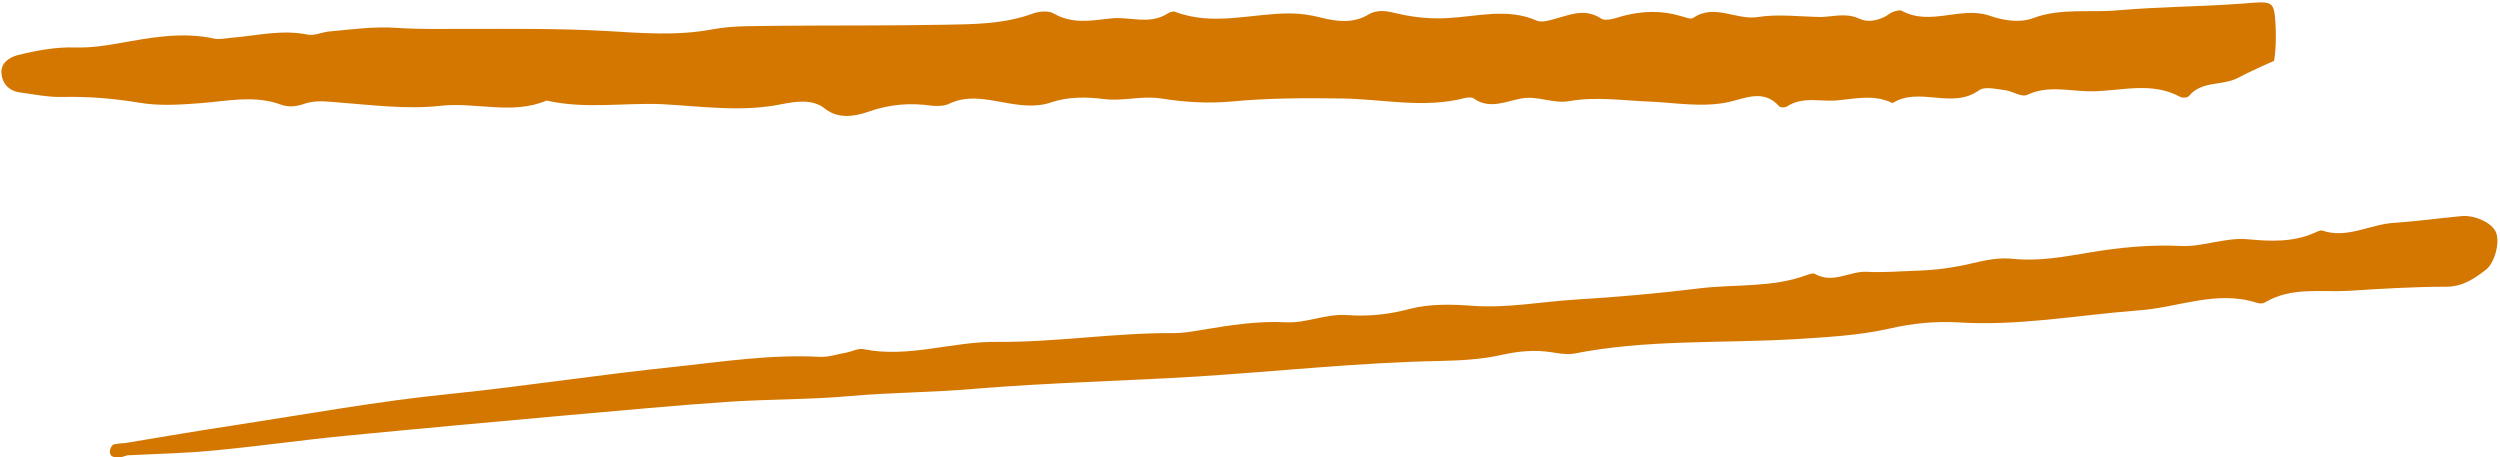
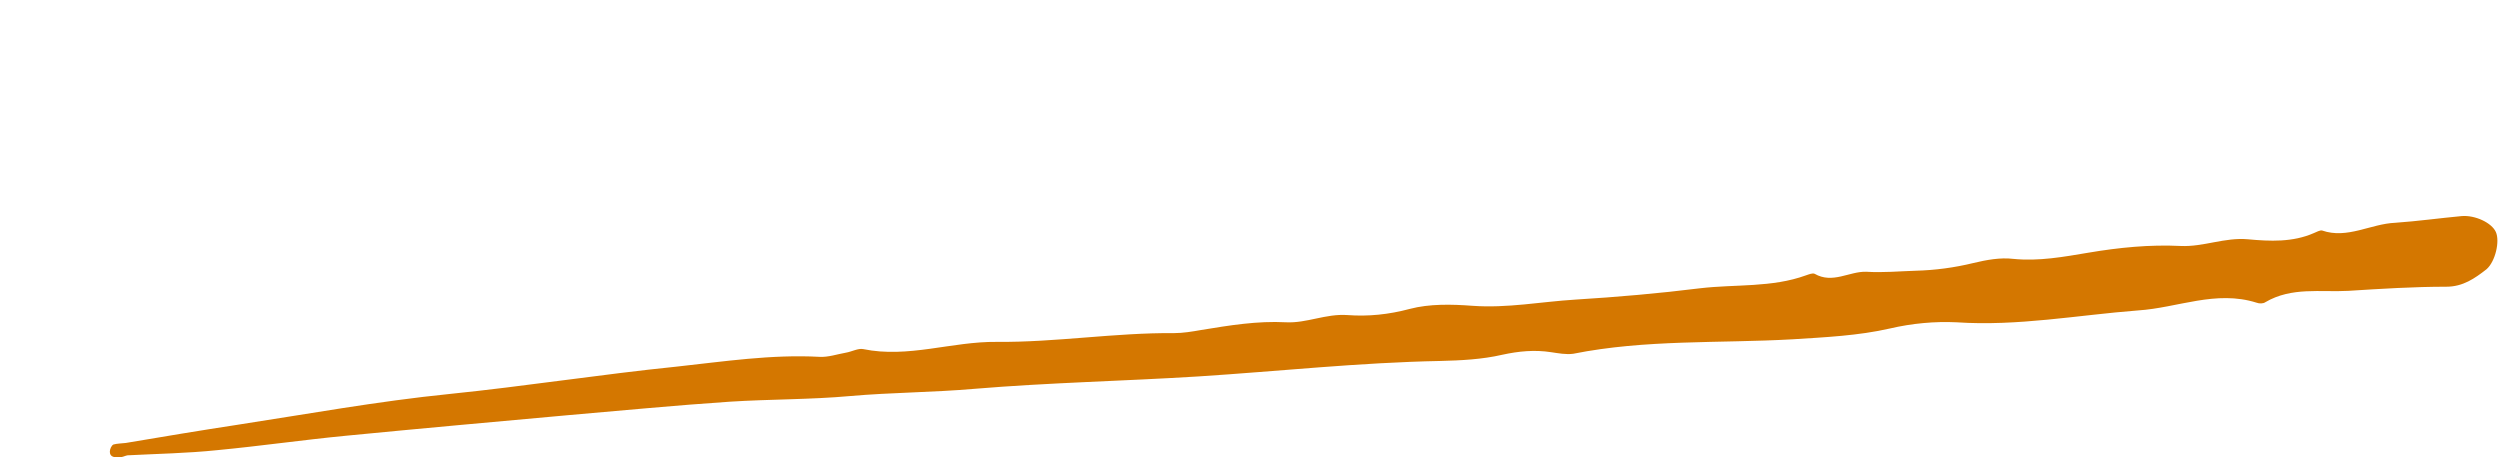
<svg xmlns="http://www.w3.org/2000/svg" fill="#000000" height="88.7" preserveAspectRatio="xMidYMid meet" version="1" viewBox="12.2 205.4 484.8 88.7" width="484.8" zoomAndPan="magnify">
  <g fill="#d47700" id="change1_1">
-     <path d="M453.5,210.7c-0.3-5.3-0.3-5.1-6.5-4.6c-8,0.6-16.1,0.6-24.1,1.3c-5.4,0.5-11-0.5-16.4,1.5 c-2.6,1-5.8,0.5-8.6-0.5c-5.5-1.8-11.4,2.1-16.9-0.9c-0.4-0.2-1.1,0-1.7,0.2c-0.5,0.2-1,0.6-1.5,0.9c-1.6,0.8-3.4,1.2-5.1,0.4 c-2.6-1.2-5.1-0.3-7.7-0.3c-4-0.1-8-0.6-11.9,0c-4.2,0.7-8.4-2.7-12.6,0.2c-0.5,0.3-1.6-0.2-2.4-0.4c-3.7-1.1-7.4-1-11.2,0 c-1.4,0.4-3.3,1.1-4.2,0.5c-3.2-2.1-6.1-0.7-9.1,0.1c-1.1,0.3-2.5,0.7-3.4,0.3c-5.7-2.5-11.4-0.8-17.2-0.5 c-3.2,0.2-6.4-0.1-9.5-0.8c-2.1-0.5-4-1-5.9,0.1c-3,1.8-6.1,1.4-9.3,0.6c-1.9-0.5-4-0.8-6-0.8c-7.4,0-14.8,2.5-22.2-0.3 c-0.4-0.2-1.2,0.1-1.6,0.4c-3.6,2.2-7.4,0.4-11.1,0.9c-3.6,0.4-7.3,1.1-10.9-1c-1-0.6-3-0.4-4.2,0.1c-5.6,2-11.4,2-17.1,2.1 c-10.7,0.2-21.3,0.1-32,0.2c-4.3,0.1-8.7-0.1-12.9,0.7c-6.9,1.3-13.9,0.7-20.7,0.3c-9.2-0.5-18.4-0.4-27.6-0.4 c-4.3,0-8.6,0.1-12.9-0.2c-4.3-0.3-8.7,0.3-13,0.7c-1.4,0.1-2.9,0.9-4.3,0.6c-4.9-1-9.7,0.2-14.5,0.6c-1.2,0.1-2.4,0.4-3.5,0.2 c-6.3-1.4-12.4-0.2-18.6,0.9c-2.8,0.5-5.6,0.9-8.6,0.8c-3.6-0.1-7.4,0.6-11,1.5c-1.5,0.4-3.4,1.5-3.1,3.7c0.2,1.9,1.5,3.2,3.4,3.5 c2.9,0.4,5.8,1,8.6,0.9c4.9-0.1,9.8,0.3,14.6,1.1c4,0.7,8.1,0.4,12.1,0.1c5.1-0.4,10.4-1.6,15.5,0.3c1.4,0.5,2.8,0.4,4.3-0.1 c1.9-0.7,3.9-0.6,6-0.4c6.9,0.5,14,1.5,20.8,0.7c6.8-0.7,13.8,1.8,20.4-1c7.4,1.7,14.9,0.4,22.3,0.7c7.7,0.4,15.5,1.6,23.3,0 c2.6-0.5,6-1.1,8.4,0.9c2.7,2.1,5.9,1.4,8.3,0.6c4.2-1.5,8.2-1.8,12.4-1.2c1.1,0.1,2.4,0.1,3.4-0.4c3.4-1.6,6.8-0.9,10.2-0.3 c3.2,0.6,6.4,1.1,9.4,0.1c3.5-1.2,7-1.1,10.3-0.7c3.8,0.5,7.3-0.7,11.2-0.1c4.3,0.7,9.1,1,13.5,0.6c7.2-0.7,14.4-0.7,21.5-0.6 c8,0.1,15.9,2,23.9-0.1c0.5-0.1,1.3-0.2,1.7,0.1c3,2.2,6.4,0.5,9.2,0c3.3-0.6,6.2,1.1,9.4,0.5c5.1-0.9,10.3-0.1,15.4,0.1 c5.1,0.2,10.2,1.2,15.4,0.1c3.2-0.7,6.8-2.6,9.8,0.8c0.3,0.3,1.2,0.3,1.6,0c3-1.9,6.2-0.9,9.3-1.1c3.7-0.3,7.5-1.3,11.1,0.5 c5.2-3.3,11.5,1.3,16.8-2.5c1.1-0.8,3.4-0.2,5.1,0c1.4,0.2,3.1,1.4,4.2,0.9c4.2-2,8.5-0.6,12.8-0.7c5.7-0.1,11.4-1.9,16.9,1.1 c0.4,0.2,1.4,0.2,1.7-0.2c2.5-3,6.4-1.9,9.5-3.5c2.3-1.2,4.7-2.3,7-3.3C453.5,215.3,453.6,213,453.5,210.7z" />
    <path d="M496.2,250.4c-0.8-1.8-4-3.3-6.6-3.1c-4.3,0.4-8.6,1-12.9,1.3c-4.8,0.2-9.3,3.2-14.2,1.5 c-0.4-0.1-1.1,0.3-1.6,0.5c-4.1,1.8-8.5,1.6-12.8,1.2c-4.5-0.4-8.6,1.5-13,1.3c-6-0.3-12,0.3-17.9,1.3c-4.8,0.8-9.6,1.7-14.6,1.2 c-2.5-0.3-5.2,0.2-7.7,0.8c-3.7,0.9-7.4,1.4-11.2,1.5c-3.2,0.1-6.3,0.4-9.6,0.2c-3.3-0.1-6.5,2.4-10,0.4c-0.4-0.2-1.1,0.1-1.7,0.3 c-6.6,2.4-13.7,1.7-20.5,2.5c-8,1-16.1,1.7-24.2,2.2c-6.6,0.4-13.2,1.7-20,1.2c-4-0.3-8.3-0.4-12.1,0.6c-4.1,1.1-8.1,1.5-12.1,1.2 c-4.2-0.3-7.9,1.6-11.9,1.4c-5.6-0.3-11,0.6-16.5,1.5c-1.7,0.3-3.5,0.6-5.2,0.6c-11.5-0.1-22.9,1.8-34.4,1.7 c-8.7-0.1-17.2,3.2-25.9,1.4c-1-0.2-2.2,0.5-3.4,0.7c-1.7,0.3-3.4,0.9-5.1,0.8c-9.3-0.5-18.5,0.9-27.7,1.9 c-14.7,1.5-29.3,3.8-44,5.3c-13.9,1.4-27.6,3.9-41.3,6c-7.2,1.1-14.4,2.3-21.5,3.5c-0.8,0.1-1.7,0.1-2.4,0.3 c-0.4,0.2-0.7,0.9-0.7,1.4c0,1.1,1,1.1,1.8,1.1c0.6,0,1.1-0.3,1.6-0.4c5.8-0.3,11.6-0.4,17.4-1c8.4-0.8,16.7-2,25-2.8 c14.4-1.4,28.8-2.7,43.2-4c10.4-0.9,20.8-1.9,31.2-2.6c7.8-0.5,15.7-0.4,23.4-1.1c8-0.7,16.1-0.7,24.1-1.4 c14.4-1.2,28.9-1.5,43.4-2.4c15.6-1,31.2-2.7,46.9-3c4-0.1,8.1-0.3,12-1.2c3.2-0.7,6.3-1,9.5-0.5c1.4,0.2,2.9,0.5,4.3,0.3 c14-2.8,28.3-2,42.5-2.8c6.3-0.4,12.8-0.7,18.9-2.1c4.3-1,8.7-1.4,12.9-1.2c11.9,0.8,23.5-1.4,35.2-2.3c7.7-0.5,15.1-4,23-1.5 c0.5,0.2,1.3,0.2,1.7-0.1c5.1-3,10.7-1.9,16.1-2.2c6.3-0.4,12.7-0.8,19-0.8c3.2,0,5.5-1.6,7.8-3.4 C496.1,256.1,497,252.2,496.2,250.4z" />
  </g>
</svg>